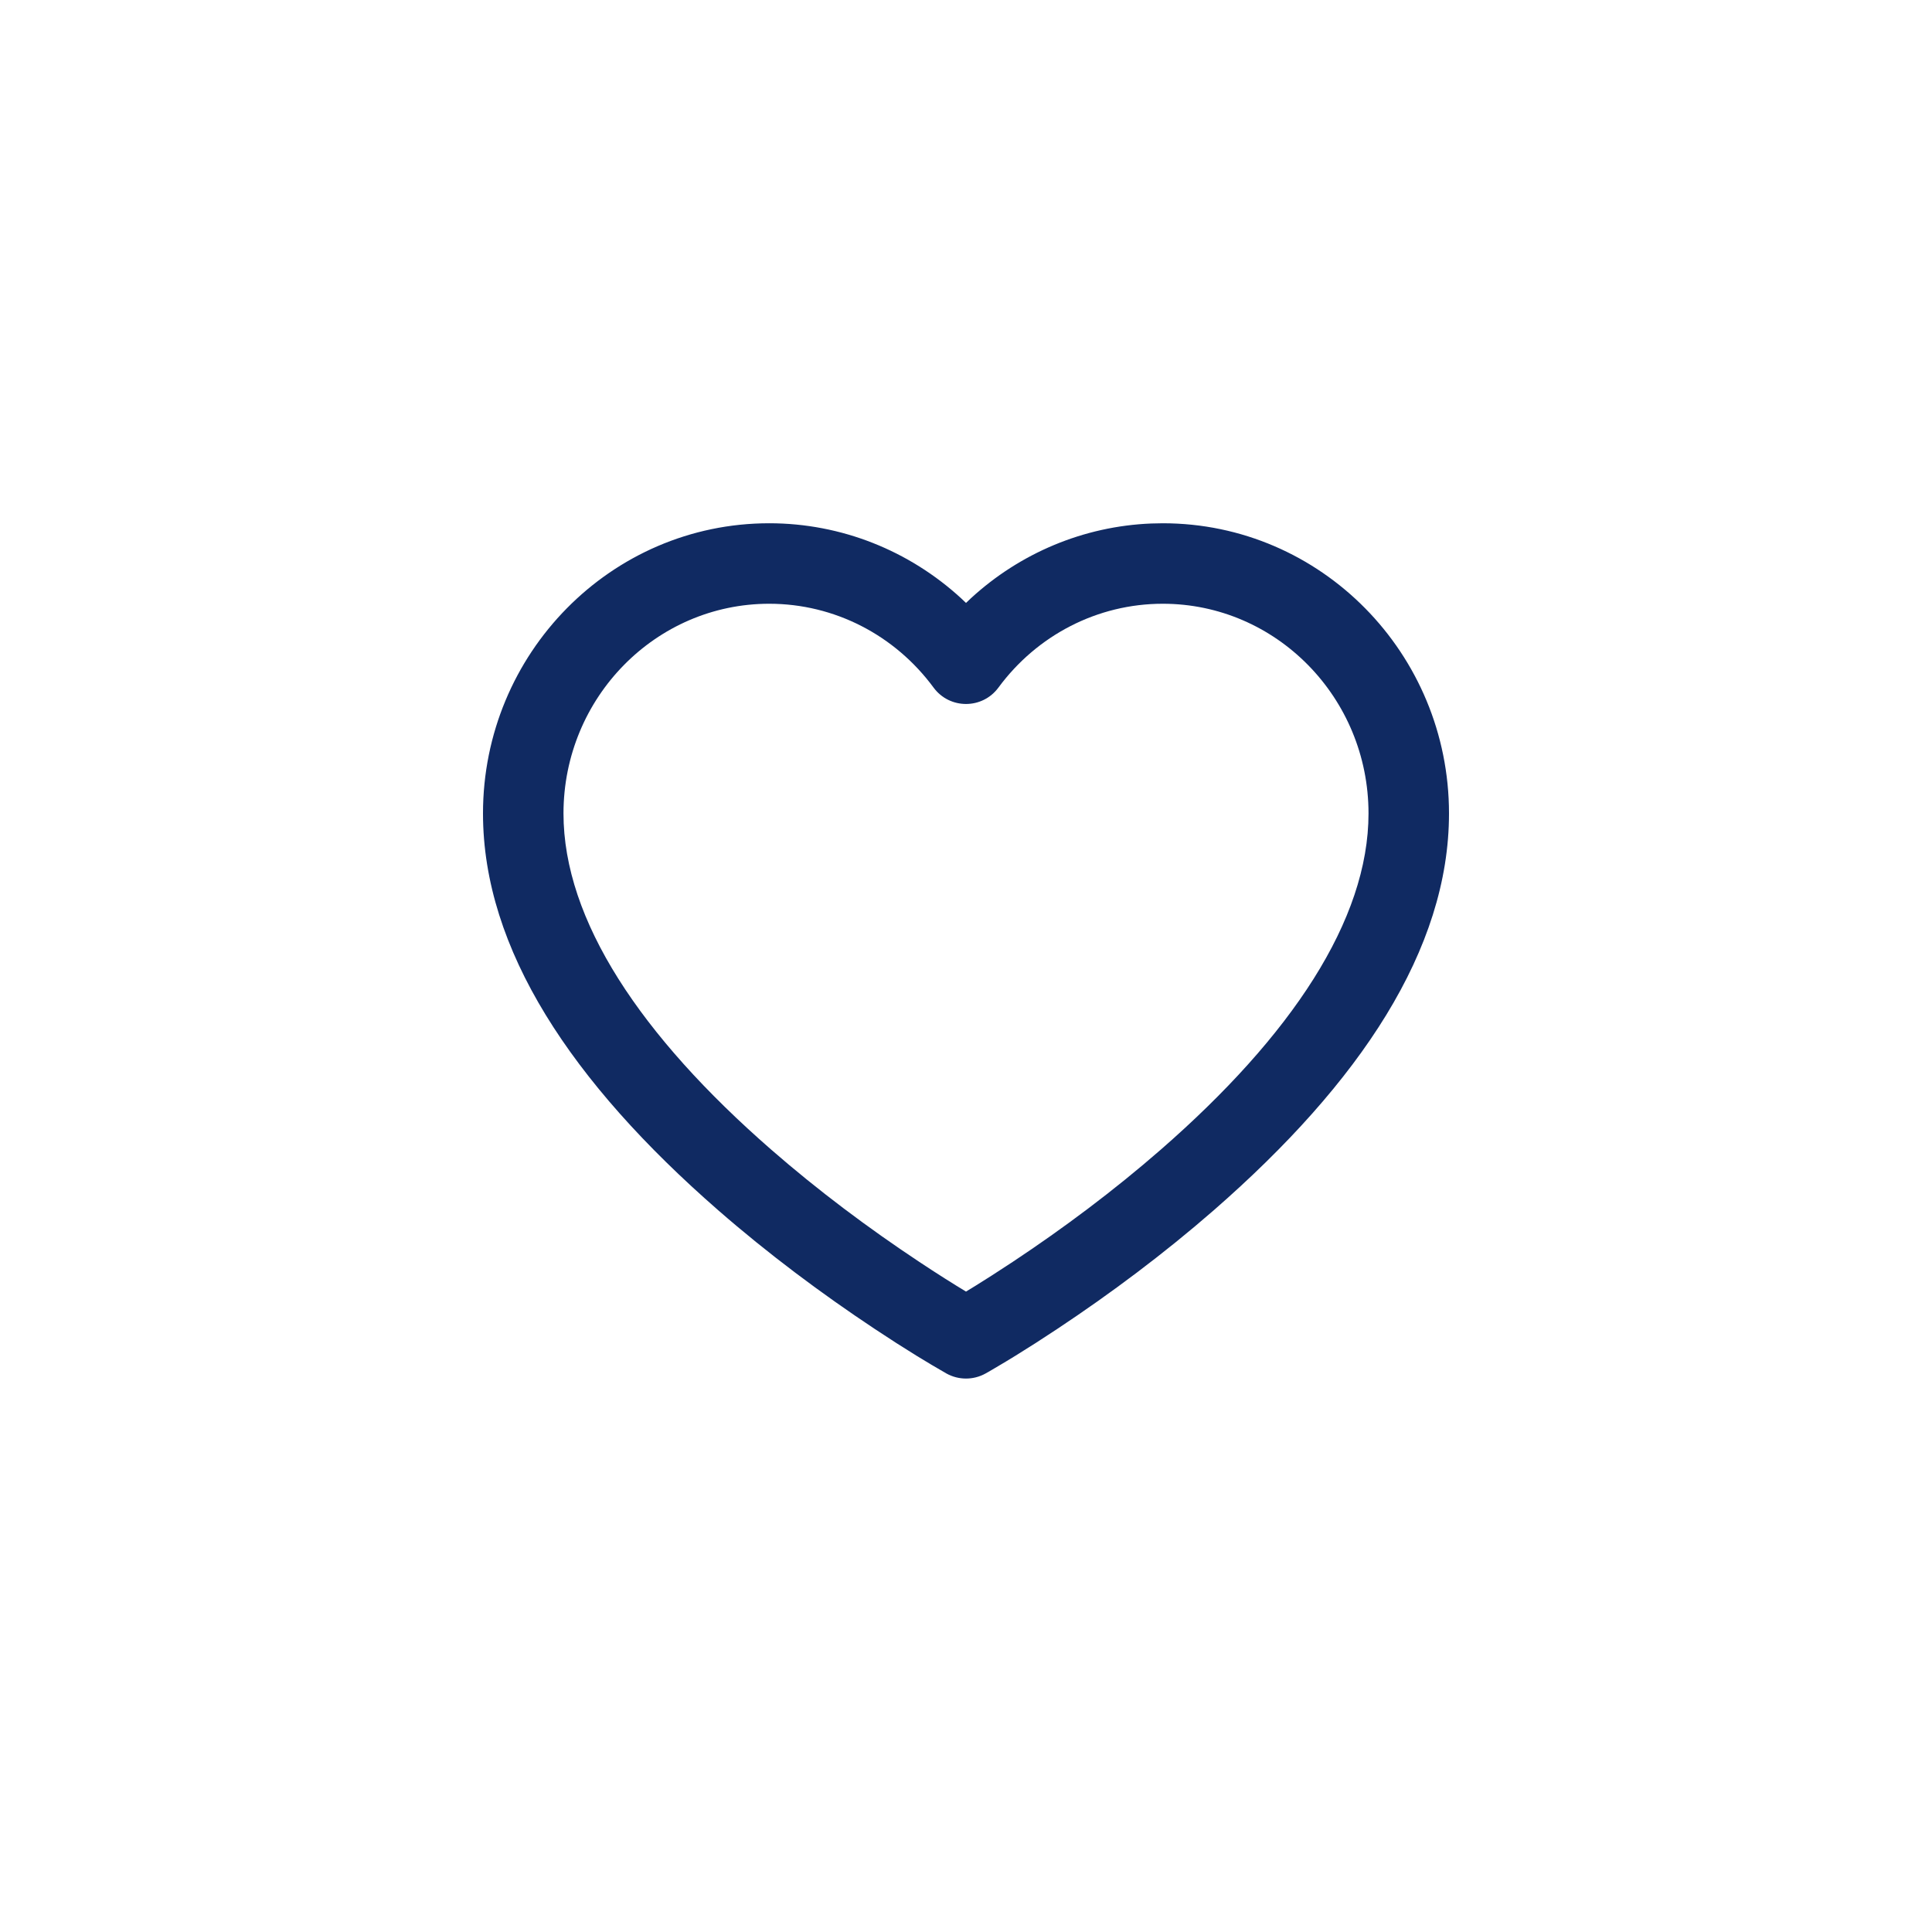
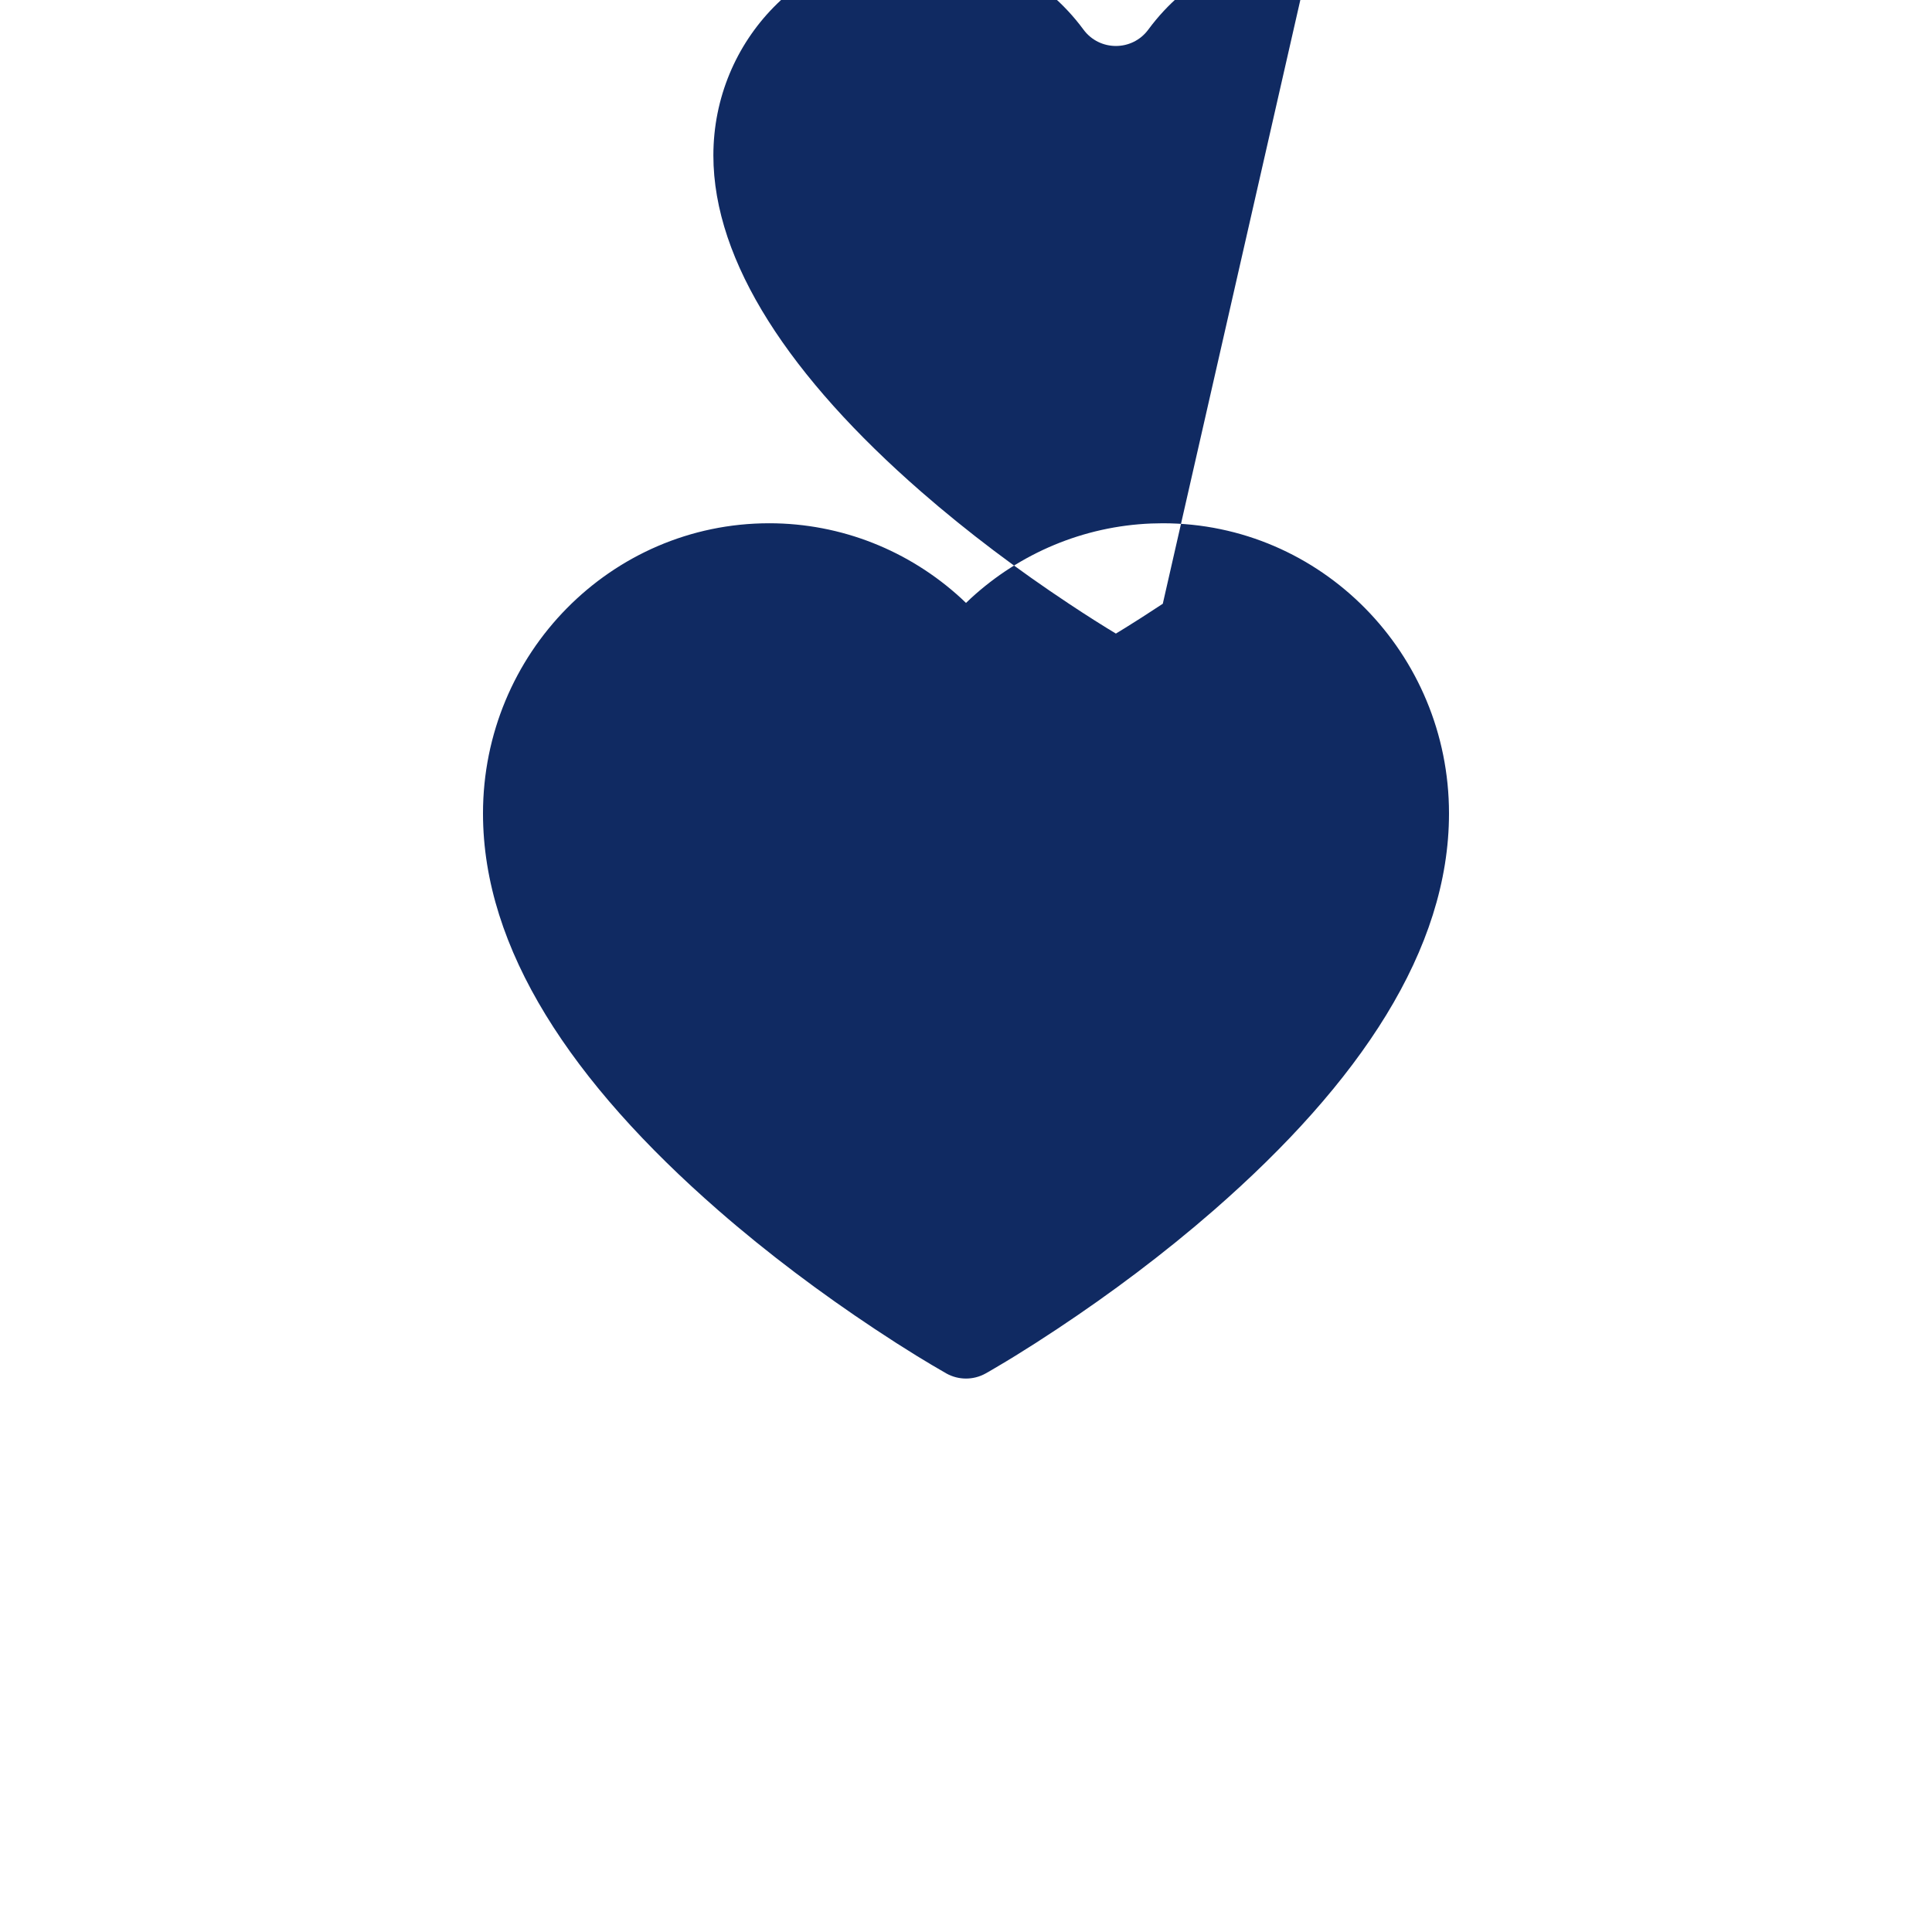
<svg xmlns="http://www.w3.org/2000/svg" width="50" height="50" viewBox="0 0 50 50">
  <g fill="none" fill-rule="evenodd">
    <g>
      <g>
        <g>
-           <path d="M0 0H50V50H0z" transform="translate(-383 -412) translate(121 392) translate(262 20)" />
-           <path fill="#102A62" fill-rule="nonzero" d="M29.798 13.548c-1.76.07-3.403.77-4.672 1.936l-.126.12-.126-.12c-1.34-1.23-3.097-1.942-4.967-1.942-4.093 0-7.407 3.368-7.407 7.51 0 3.518 2.3 6.964 6.086 10.268 1.29 1.125 2.67 2.155 4.048 3.07l.562.367.525.33.387.234.384.224c.316.176.7.176 1.016 0l.157-.09.366-.217.248-.151.525-.33.562-.367c1.379-.915 2.757-1.945 4.048-3.07C35.2 28.016 37.5 24.57 37.5 21.052c0-4.142-3.314-7.51-7.407-7.51l-.295.006zm.295 2.077c2.934 0 5.324 2.428 5.324 5.427 0 2.76-1.998 5.754-5.373 8.698-1.215 1.06-2.522 2.037-3.83 2.904l-.553.36-.414.261-.247.151.046.028c-.38-.229-.803-.496-1.26-.8-1.308-.867-2.615-1.844-3.83-2.904-3.375-2.944-5.373-5.938-5.373-8.698 0-3 2.39-5.427 5.324-5.427 1.691 0 3.255.814 4.254 2.17.417.565 1.261.565 1.678 0 .999-1.356 2.563-2.17 4.254-2.17z" transform="translate(-383 -412) translate(121 392) translate(262 20)" />
+           <path fill="#102A62" fill-rule="nonzero" d="M29.798 13.548c-1.76.07-3.403.77-4.672 1.936l-.126.12-.126-.12c-1.34-1.23-3.097-1.942-4.967-1.942-4.093 0-7.407 3.368-7.407 7.51 0 3.518 2.3 6.964 6.086 10.268 1.29 1.125 2.67 2.155 4.048 3.07l.562.367.525.33.387.234.384.224c.316.176.7.176 1.016 0l.157-.09.366-.217.248-.151.525-.33.562-.367c1.379-.915 2.757-1.945 4.048-3.07C35.2 28.016 37.5 24.57 37.5 21.052c0-4.142-3.314-7.51-7.407-7.51l-.295.006zm.295 2.077l-.553.36-.414.261-.247.151.046.028c-.38-.229-.803-.496-1.26-.8-1.308-.867-2.615-1.844-3.83-2.904-3.375-2.944-5.373-5.938-5.373-8.698 0-3 2.39-5.427 5.324-5.427 1.691 0 3.255.814 4.254 2.17.417.565 1.261.565 1.678 0 .999-1.356 2.563-2.17 4.254-2.17z" transform="translate(-383 -412) translate(121 392) translate(262 20)" />
        </g>
      </g>
    </g>
  </g>
</svg>